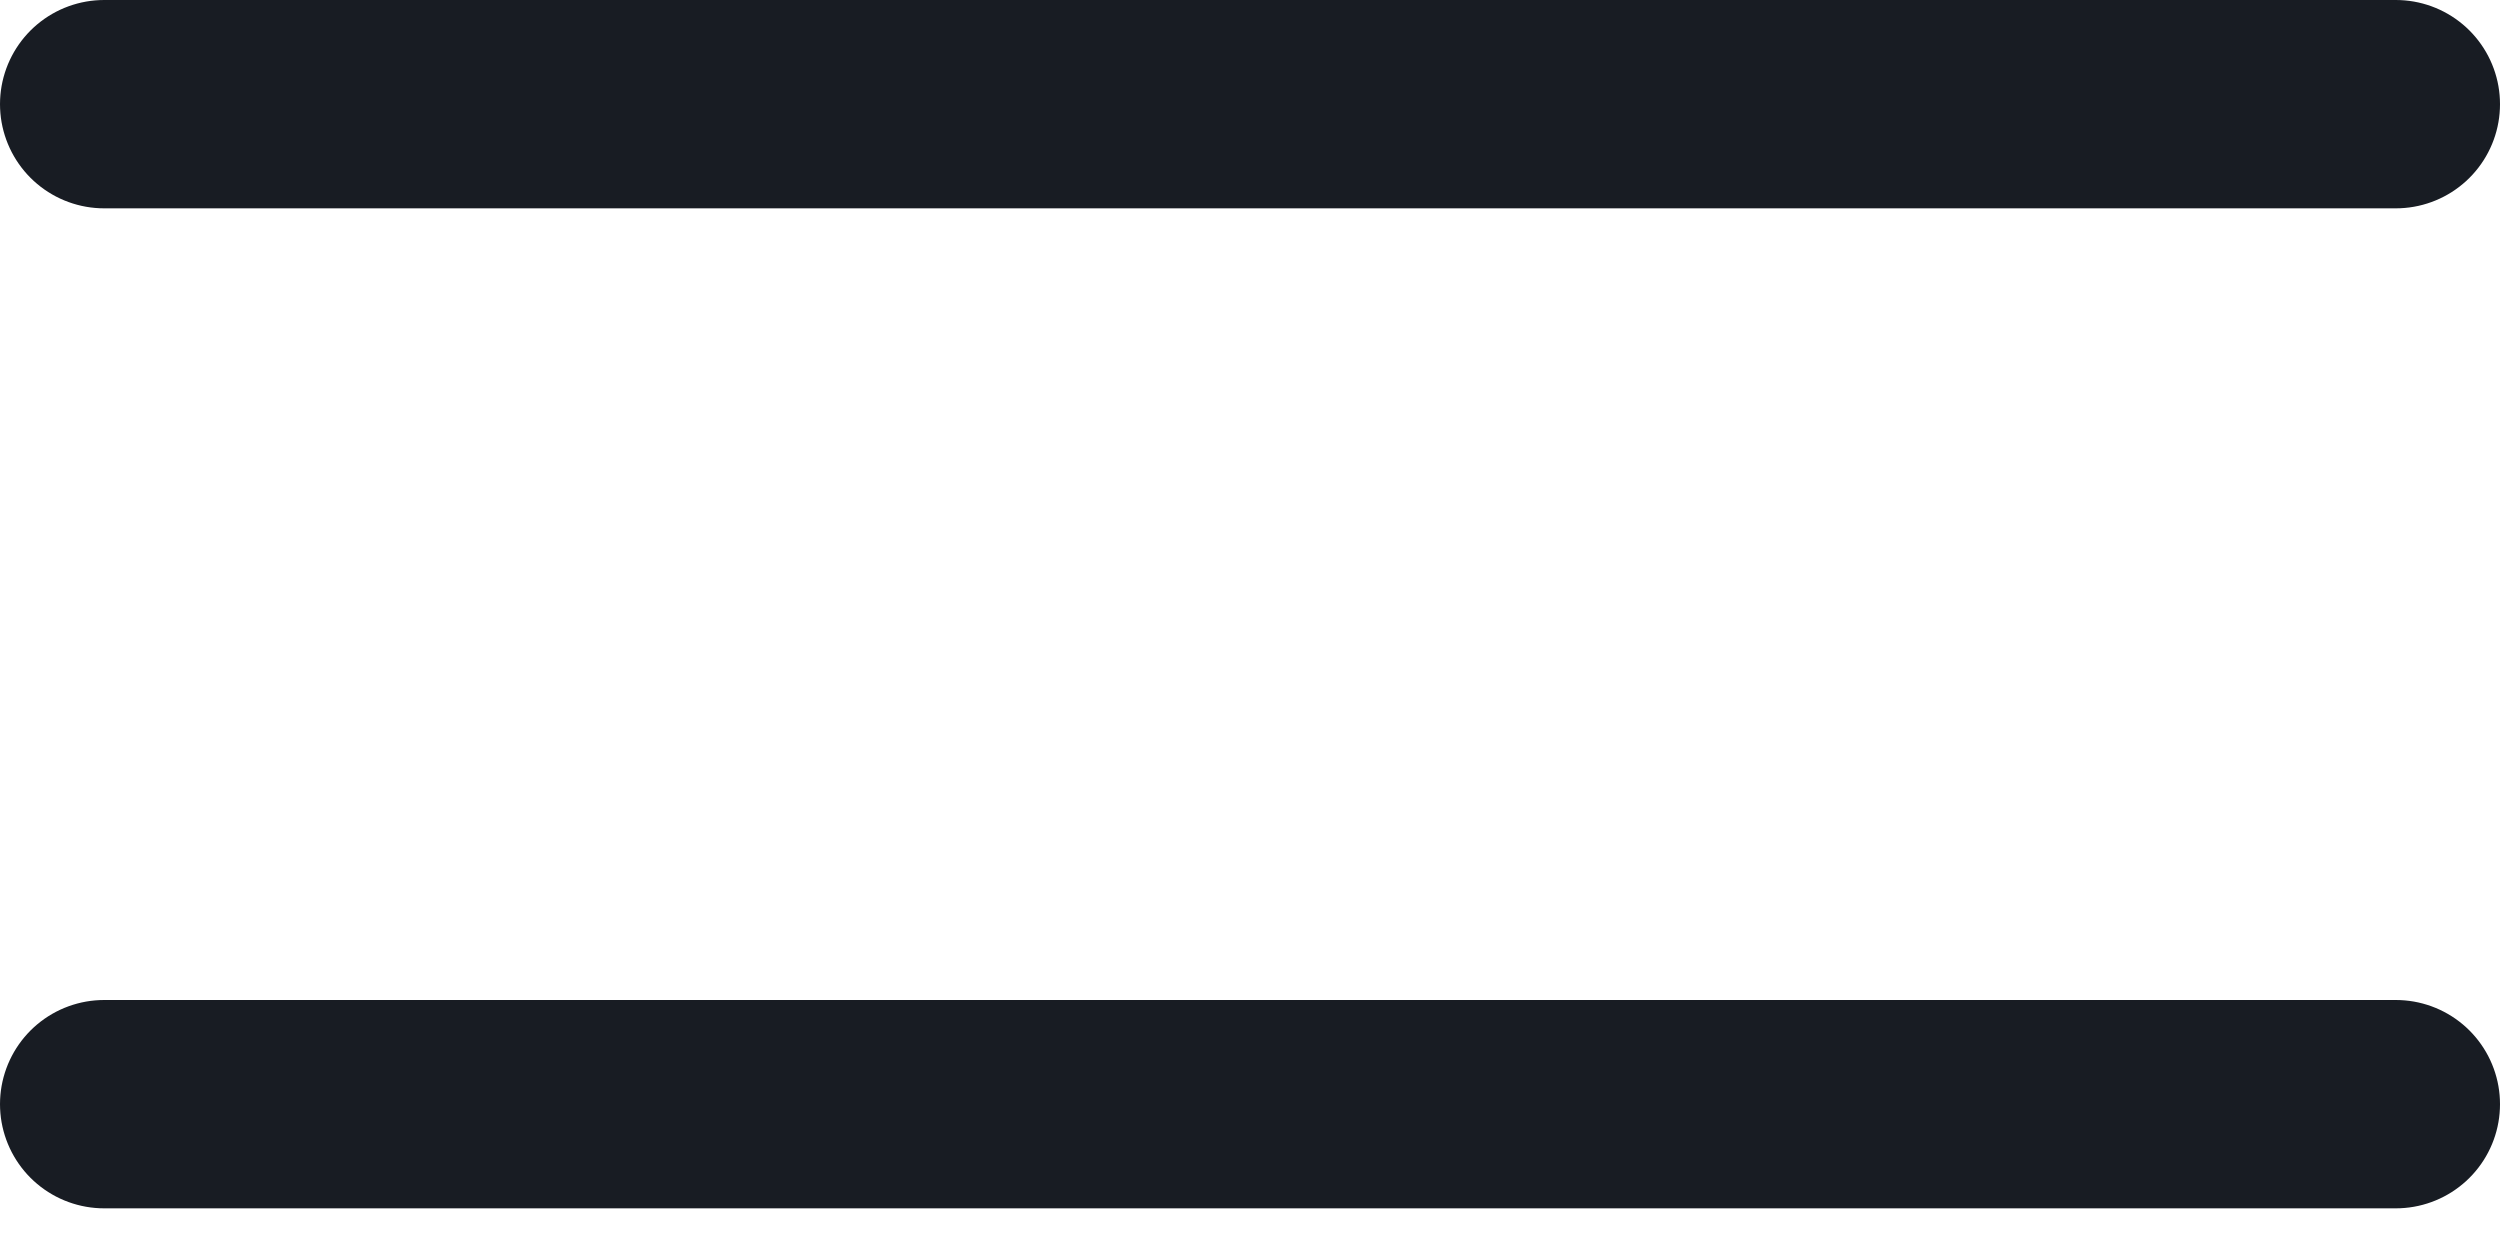
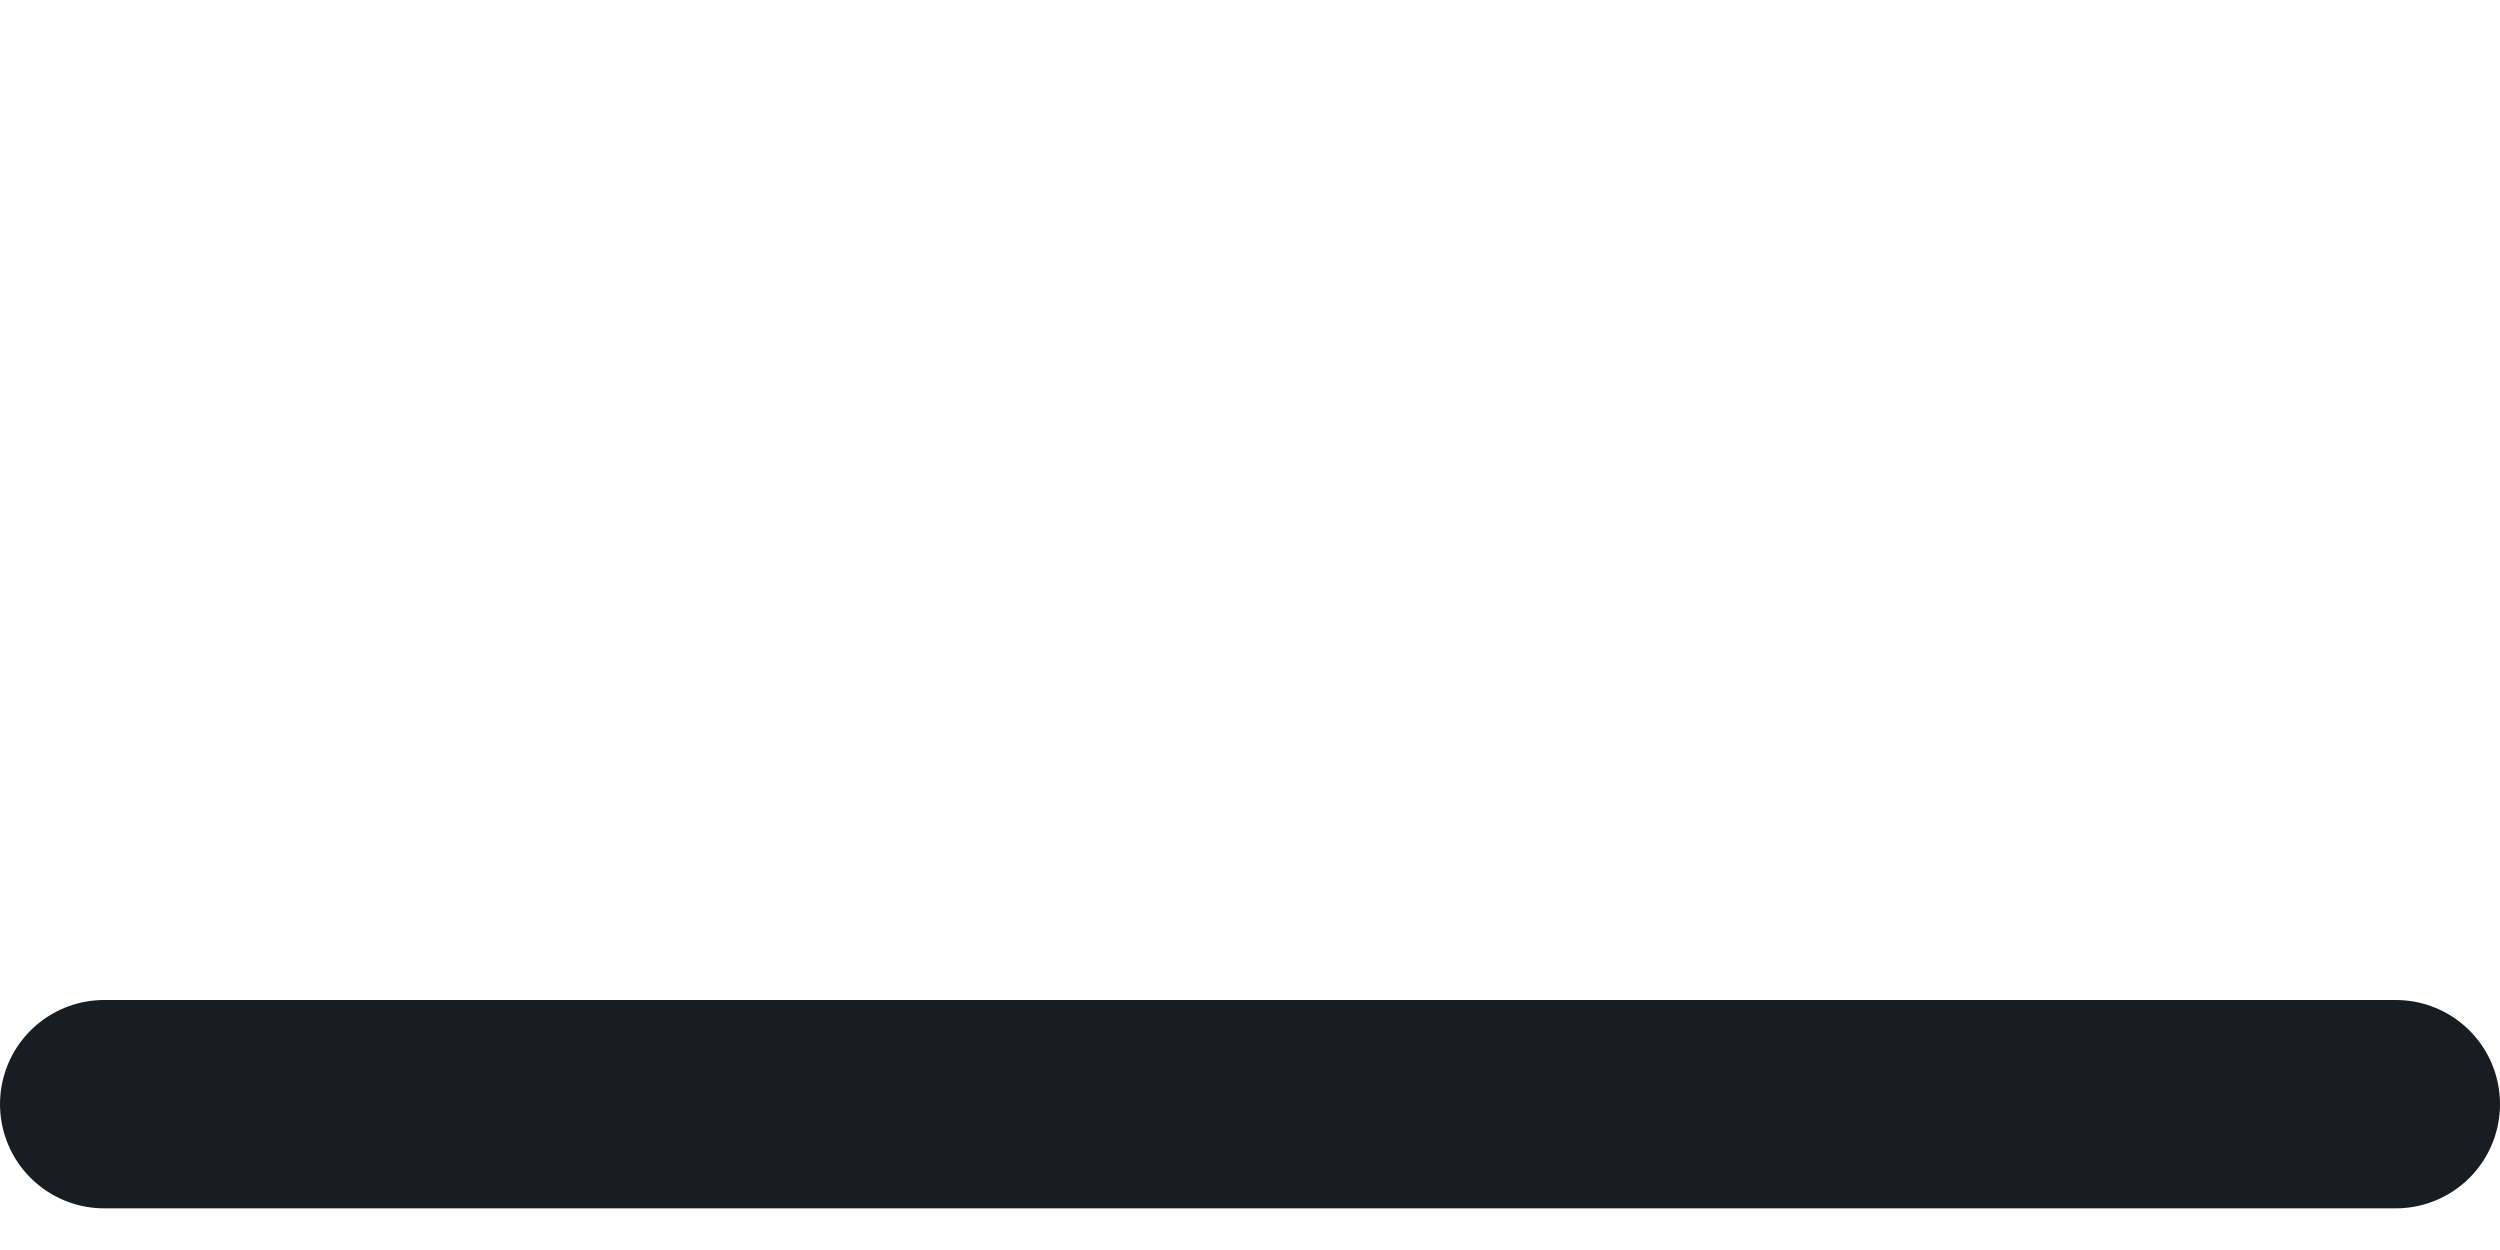
<svg xmlns="http://www.w3.org/2000/svg" width="12" height="6" viewBox="0 0 12 6" fill="none">
-   <line x1="0.5" y1="0.5" x2="11.5" y2="0.5" stroke="#181C23" stroke-linecap="round" />
  <line x1="0.5" y1="5.3" x2="11.5" y2="5.3" stroke="#181C23" stroke-linecap="round" />
</svg>